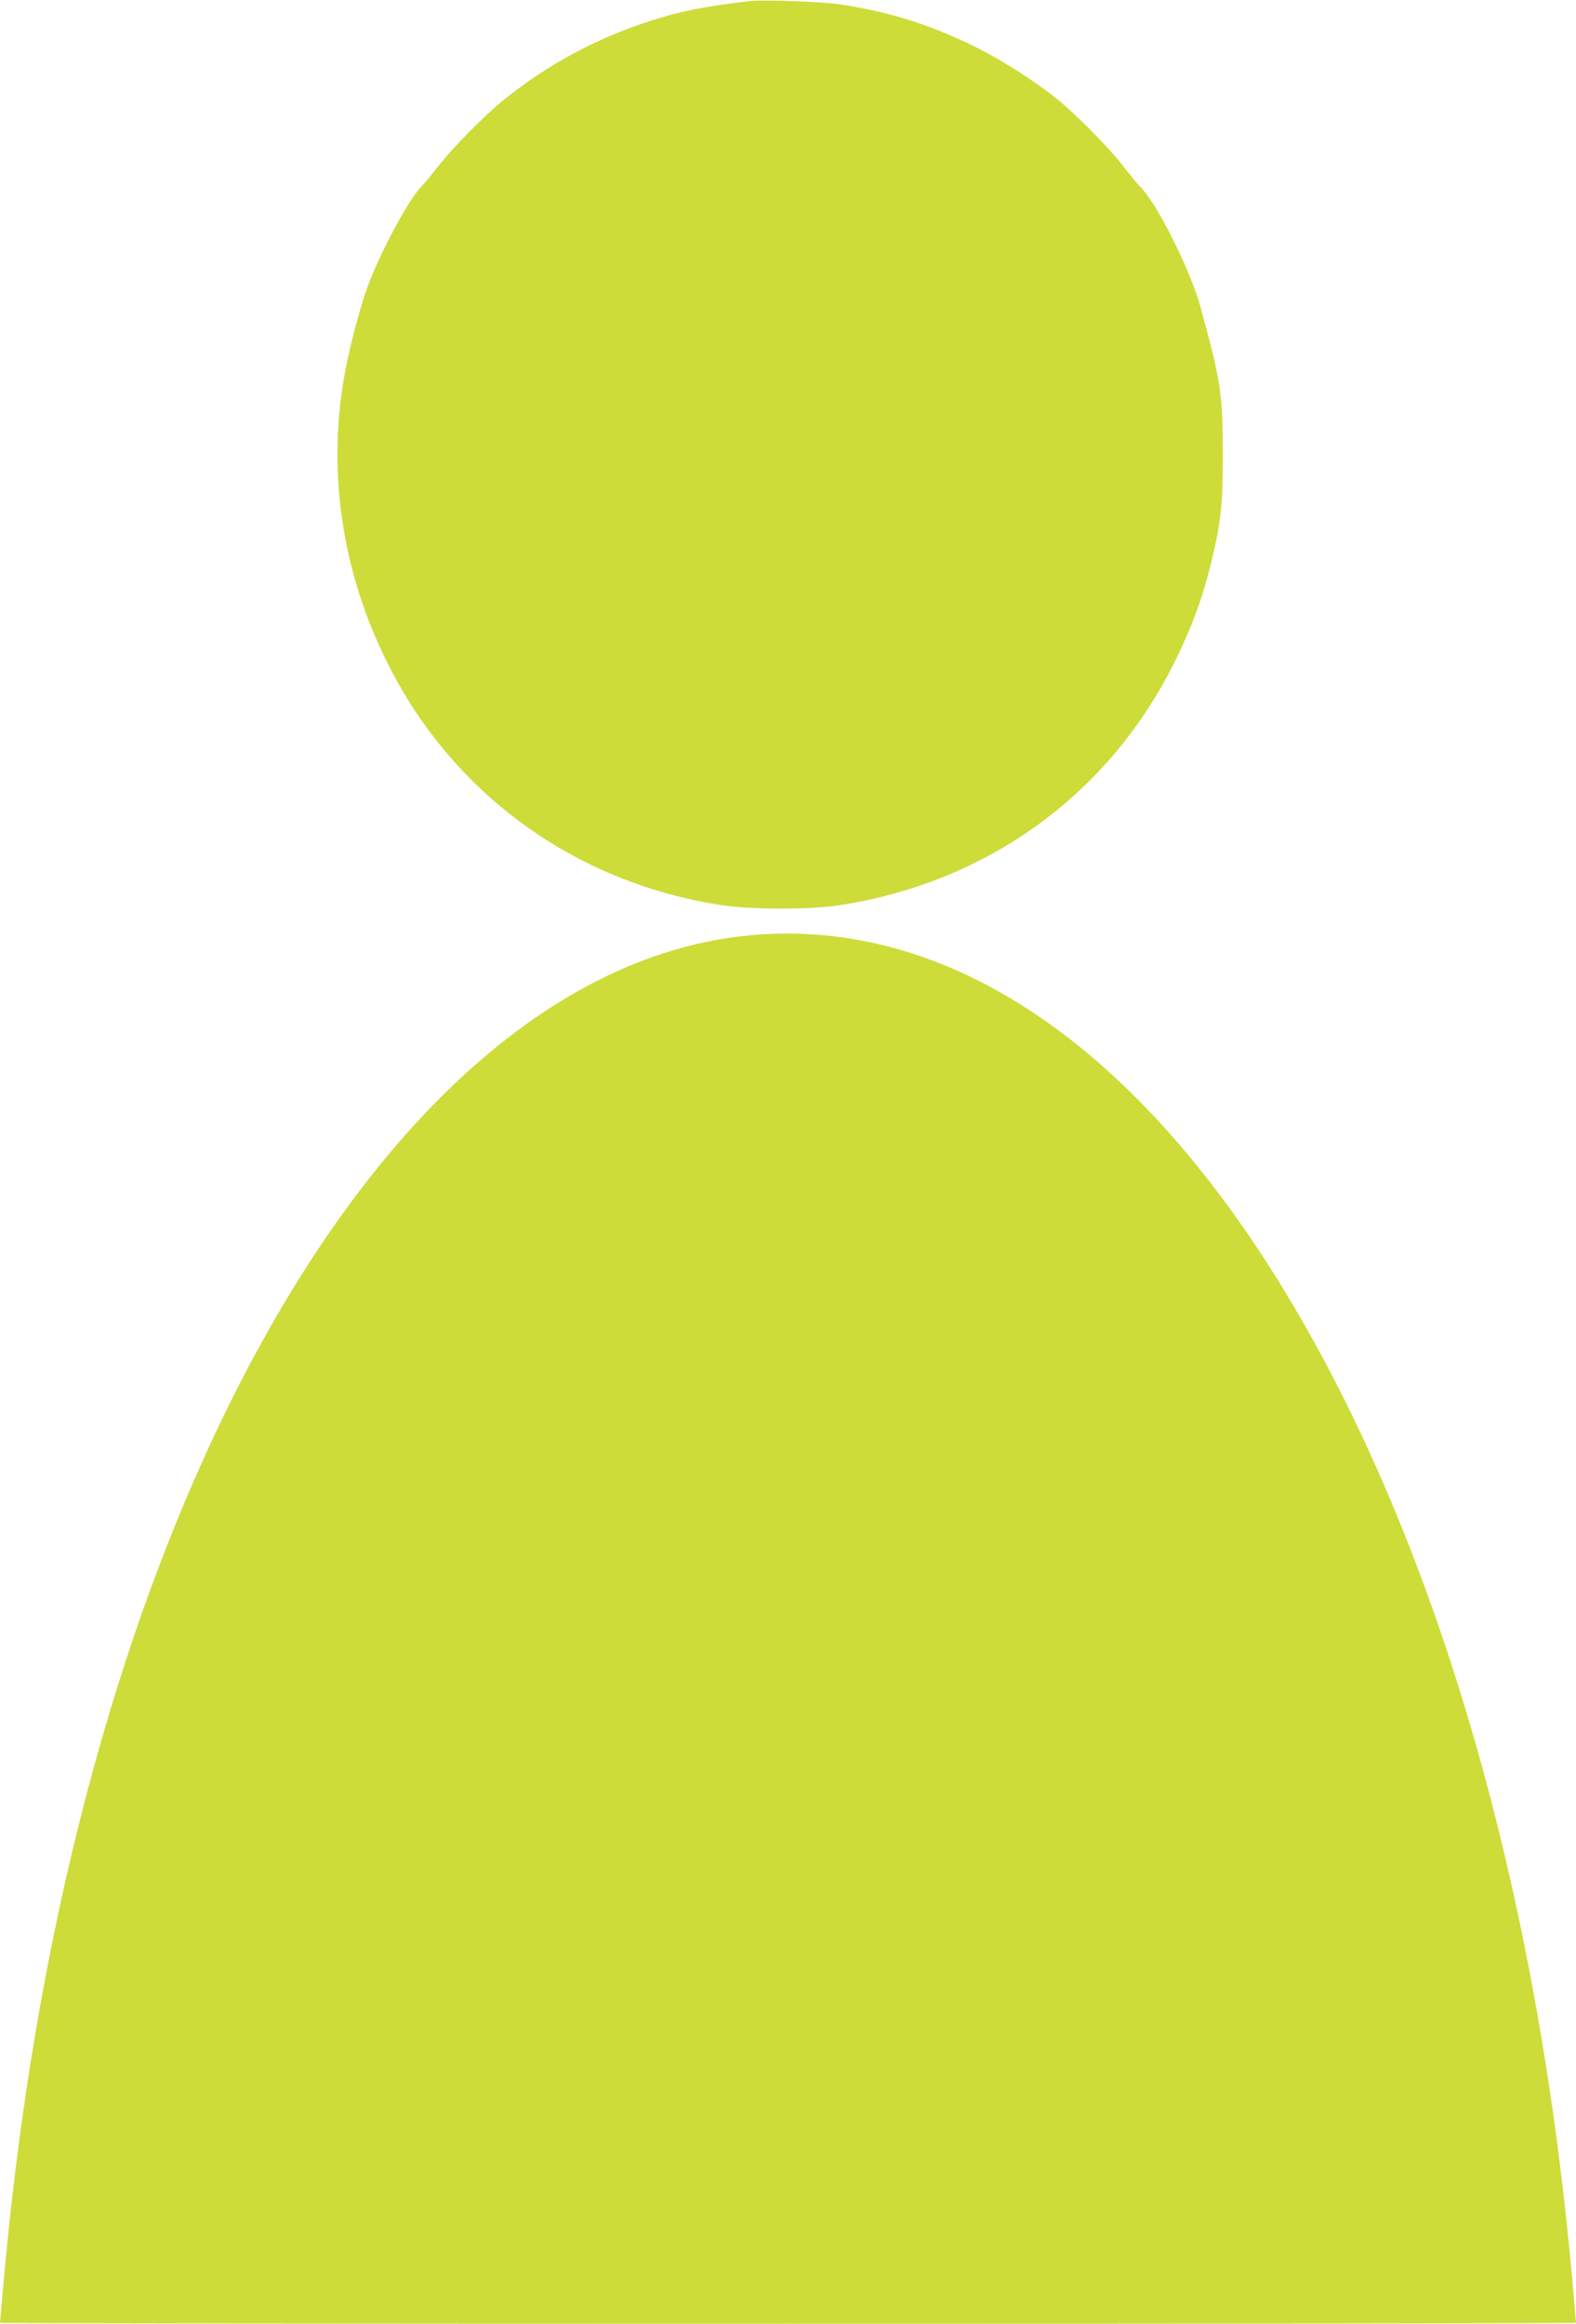
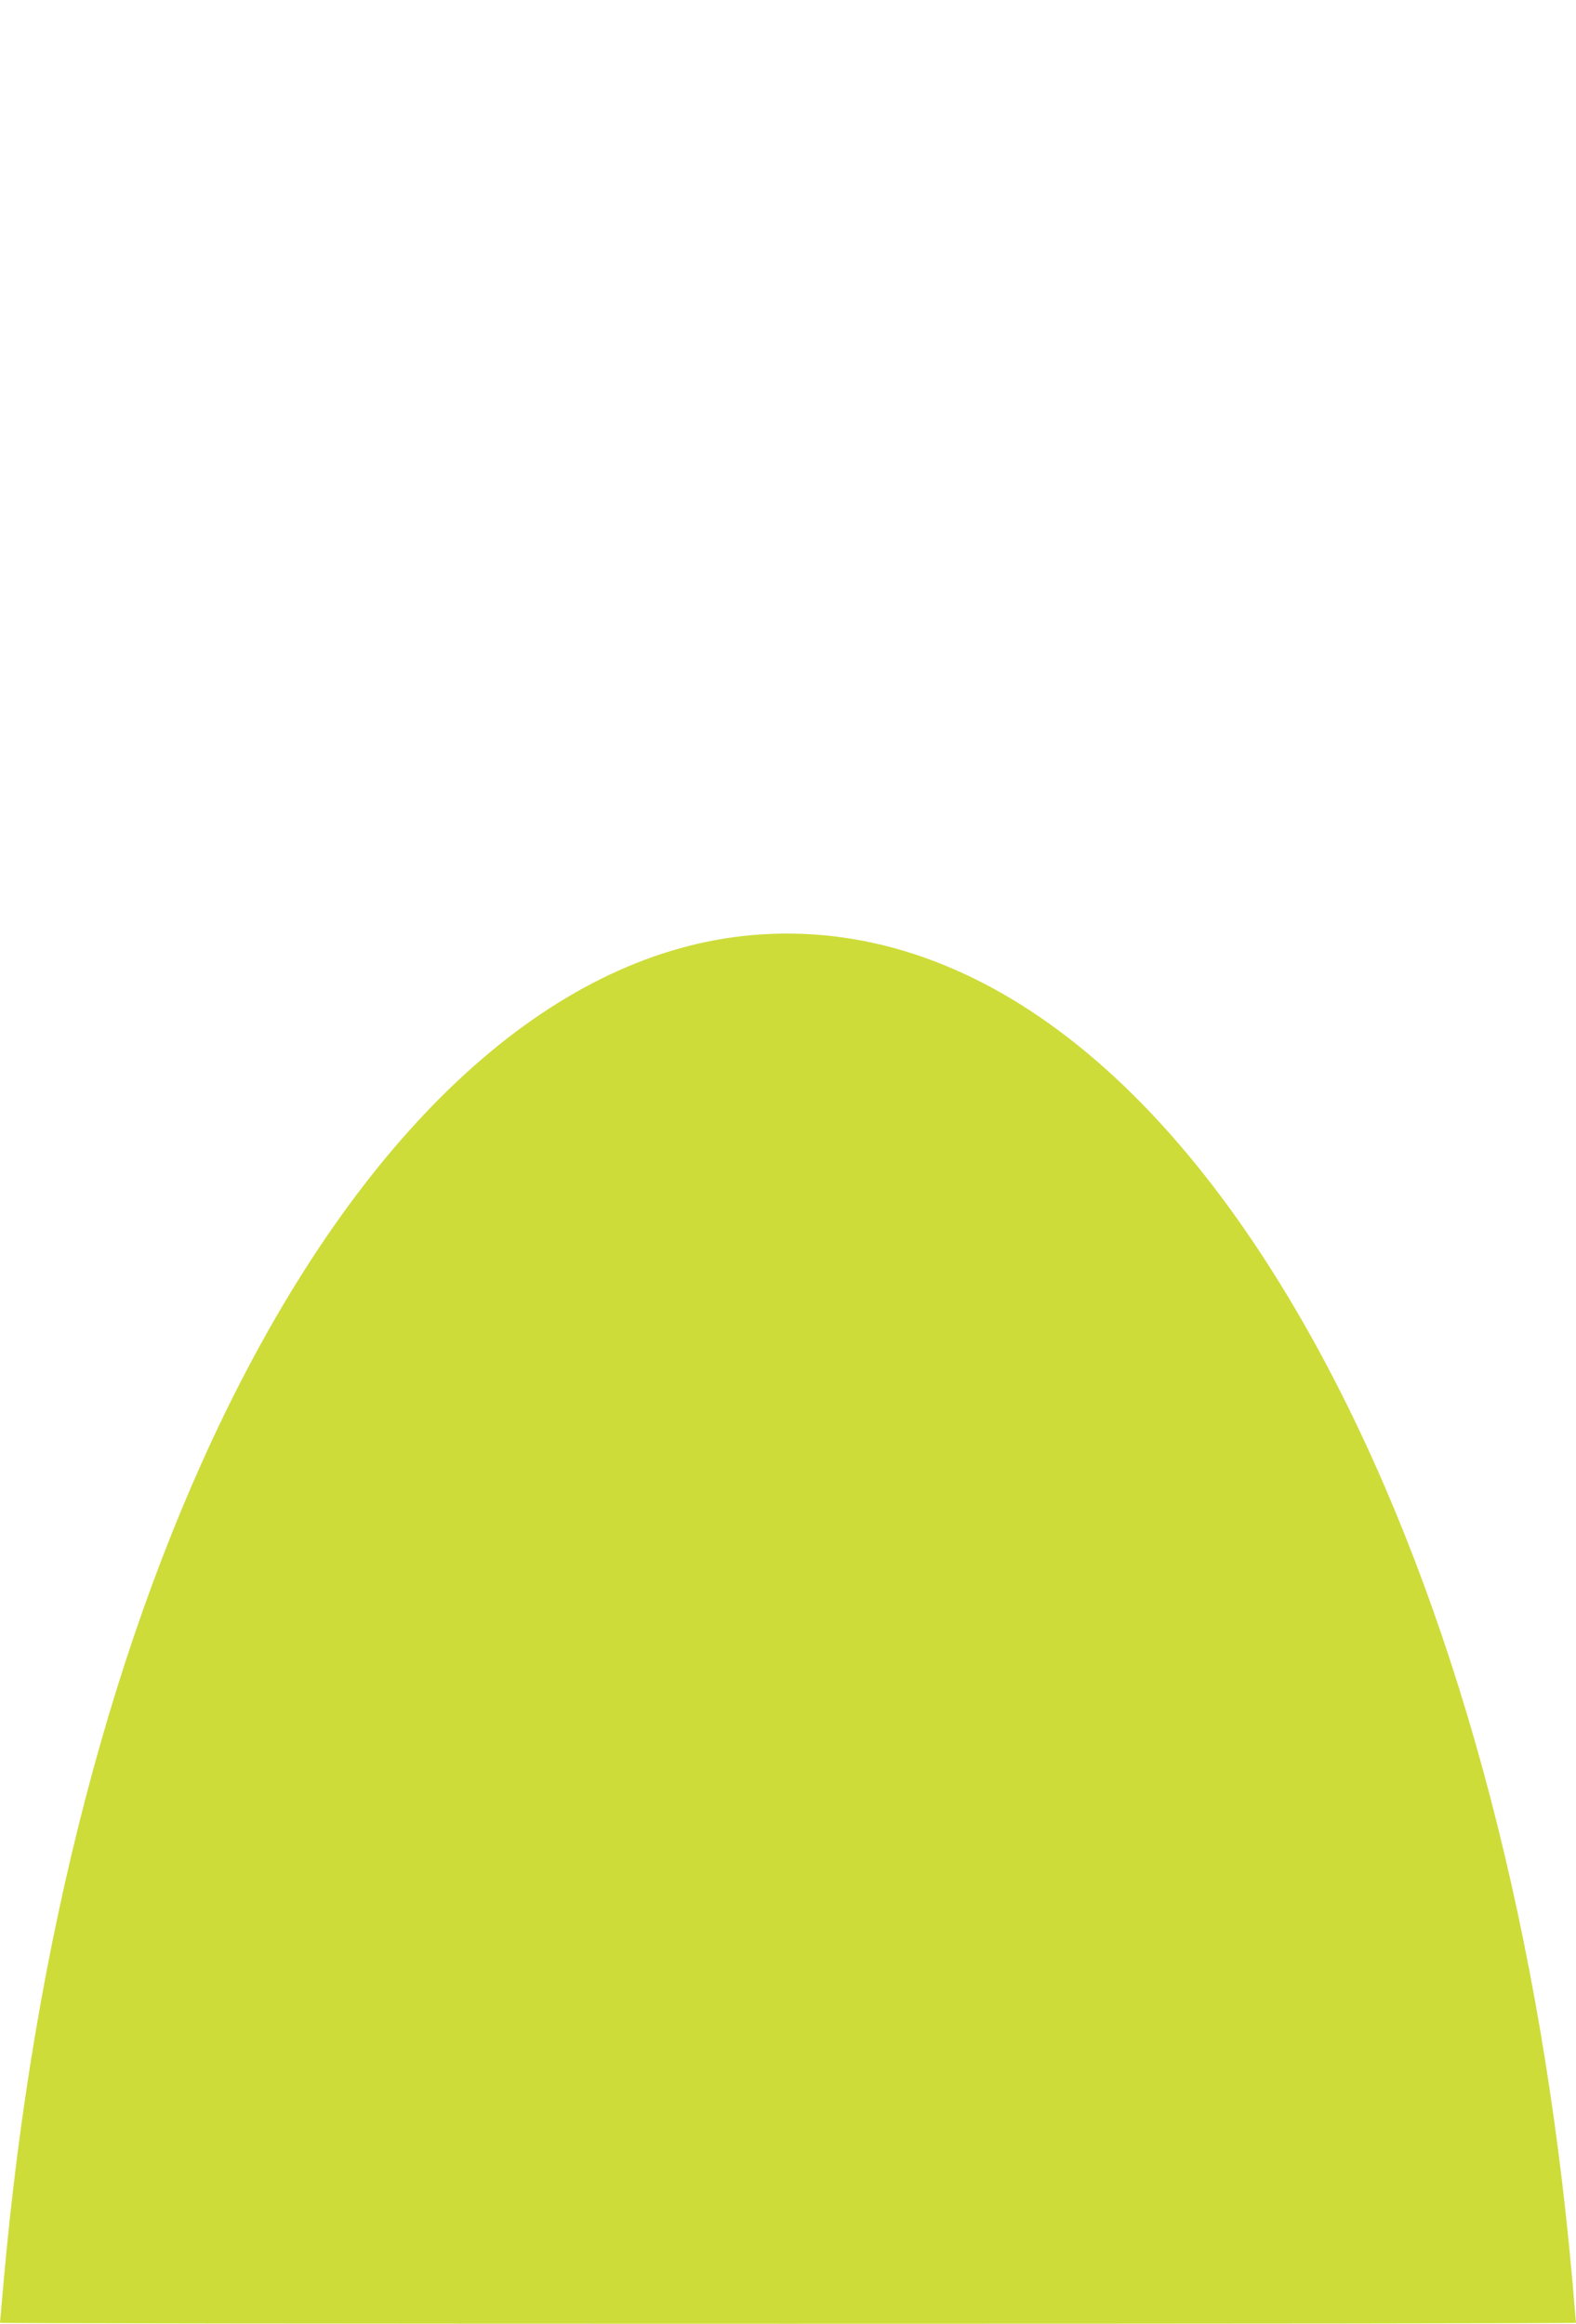
<svg xmlns="http://www.w3.org/2000/svg" version="1.0" width="868pt" height="1280pt" viewBox="0 0 868 1280" preserveAspectRatio="xMidYMid meet">
  <g transform="translate(0,1280) scale(0.1,-0.1)" fill="#cddc39" stroke="none">
-     <path d="M4130 12794 c-243 -28 -383 -55 -551 -110 -295 -95 -567 -242 -807 -436 -104 -84 -283 -265 -362 -368 -36 -46 -74 -93 -86 -104 -77 -77 -250 -403 -312 -591 -36 -109 -81 -278 -106 -405 -110 -552 -28 -1129 235 -1646 362 -715 1033 -1198 1834 -1320 164 -25 484 -25 645 -1 822 126 1493 614 1855 1352 89 181 144 330 190 513 59 238 70 335 70 627 -1 329 -12 399 -124 807 -55 201 -240 569 -330 658 -14 14 -55 64 -91 110 -81 106 -269 296 -375 380 -127 101 -309 216 -450 285 -248 121 -461 188 -732 230 -94 15 -430 28 -503 19z" />
    <path d="M4140 7649 c-1060 -94 -2071 -989 -2843 -2516 -668 -1322 -1110 -3017 -1277 -4901 -11 -122 -20 -224 -20 -227 0 -3 1953 -5 4340 -5 2387 0 4340 2 4340 5 0 3 -9 107 -20 232 -166 1877 -610 3577 -1277 4896 -874 1728 -2028 2623 -3243 2516z" />
  </g>
</svg>